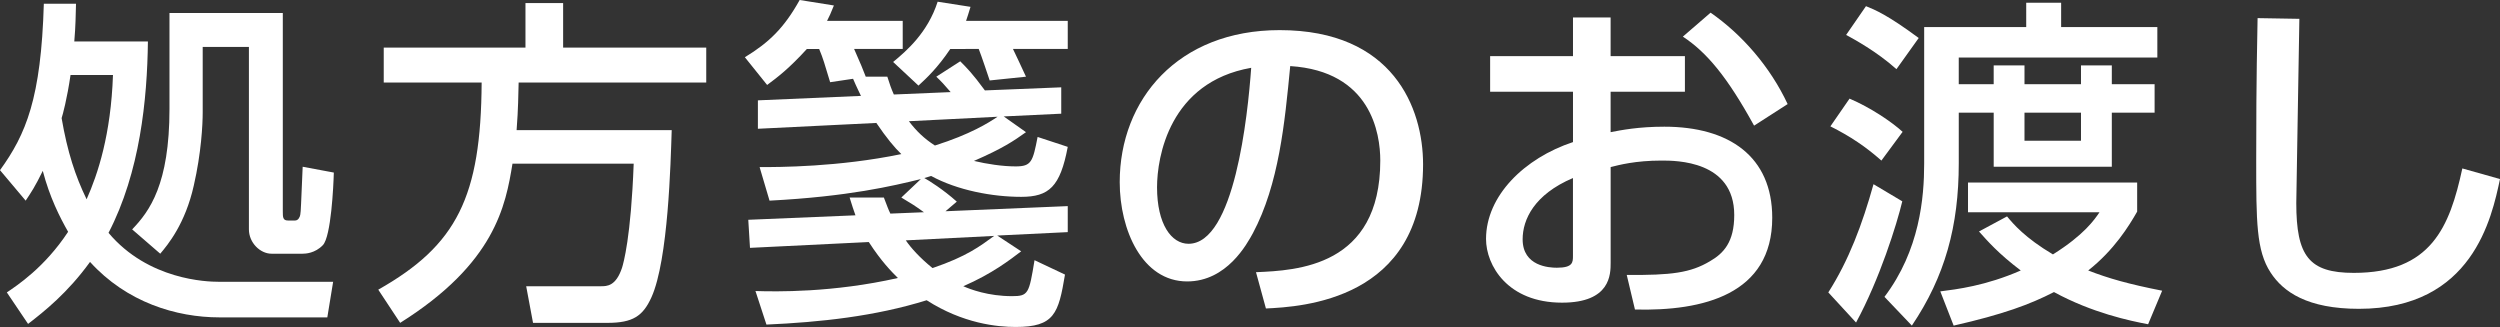
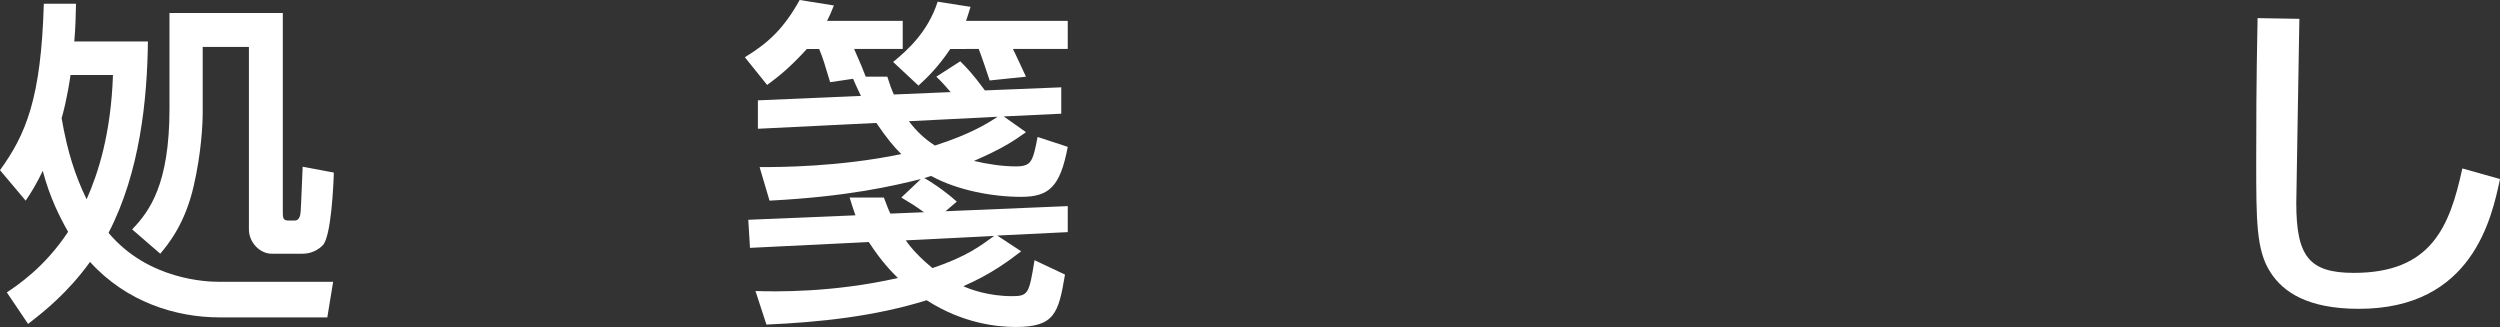
<svg xmlns="http://www.w3.org/2000/svg" version="1.1" id="レイヤー_1" x="0px" y="0px" width="146.064px" height="19.104px" viewBox="0 0 146.064 19.104" enable-background="new 0 0 146.064 19.104" xml:space="preserve">
  <rect x="0" y="0" width="146.064" height="19.104" fill="#333333" stroke="none" />
  <g>
    <path fill="#FFFFFF" d="M0,9.942c1.521-2.1,2.4-4.201,2.561-9.722h1.88c-0.02,0.66-0.02,1.28-0.1,2.201h4.301   c-0.04,3.381-0.46,7.642-2.301,11.183c2.321,2.76,5.762,2.859,6.422,2.859h6.701l-0.34,2.08h-6.302   c-2.521,0-5.421-0.879-7.562-3.24c-1.3,1.801-2.681,2.9-3.62,3.621l-1.24-1.84c0.56-0.381,2.2-1.441,3.58-3.541   c-0.479-0.84-1.08-2.021-1.48-3.561c-0.46,0.94-0.68,1.26-1,1.741L0,9.942z M4.121,4.381c-0.2,1.38-0.46,2.34-0.521,2.521   c0.34,1.98,0.8,3.381,1.46,4.741c0.66-1.48,1.421-3.781,1.541-7.262H4.121z M16.523,0.76v11.583c0,0.34,0,0.54,0.3,0.54h0.42   c0.181,0,0.28-0.2,0.301-0.34c0.04-0.221,0.04-0.561,0.14-2.801l1.82,0.34c-0.02,0.78-0.16,3.74-0.64,4.24   c-0.46,0.48-1.021,0.501-1.181,0.501h-1.82c-0.66,0-1.32-0.64-1.32-1.421V2.741h-2.7v3.821c0,0.7-0.08,2.36-0.521,4.28   c-0.5,2.24-1.521,3.461-1.96,3.981l-1.641-1.421c1.021-1.06,2.181-2.641,2.181-7.041V0.76H16.523z" />
-     <path fill="#FFFFFF" d="M29.942,9.562c-0.4,2.46-1.021,5.821-6.562,9.301l-1.28-1.939c4.601-2.602,6.001-5.422,6.041-12.103h-5.721   V2.78h8.281v-2.6h2.2v2.6h8.362v2.041H30.302c-0.02,0.7-0.02,1.5-0.119,2.781h9.062c-0.061,1.88-0.2,7.582-1.181,9.762   c-0.5,1.1-1.08,1.5-2.58,1.5h-4.341l-0.4-2.14h4.361c0.359,0,0.88,0,1.24-1.081c0.08-0.26,0.52-1.76,0.68-6.081H29.942z" />
    <path fill="#FFFFFF" d="M53.802,10.462c-1.641,0.4-4.221,1.021-8.842,1.261l-0.58-1.96c1.12,0,4.601,0,8.281-0.76   c-0.38-0.36-0.88-0.96-1.46-1.82l-6.921,0.34v-1.66l6.021-0.26c-0.08-0.18-0.239-0.48-0.46-1l-1.34,0.2   c-0.34-1.12-0.4-1.36-0.641-1.94h-0.72c-1.04,1.141-1.7,1.641-2.32,2.101l-1.301-1.62C44.94,2.48,45.82,1.62,46.721,0l2,0.32   c-0.18,0.46-0.26,0.62-0.4,0.9h4.421v1.64h-2.84c0.439,1,0.479,1.101,0.68,1.621h1.261c0.14,0.44,0.22,0.68,0.38,1.04l3.32-0.14   c-0.38-0.44-0.54-0.62-0.84-0.9l1.4-0.9c0.38,0.38,0.72,0.72,1.44,1.701c0.62-0.02,2.96-0.12,4.461-0.18v1.54l-3.361,0.16   l1.301,0.92c-0.7,0.5-1.341,0.94-3.041,1.68c0.761,0.18,1.66,0.32,2.44,0.32c0.921,0,1-0.28,1.28-1.721l1.761,0.58   c-0.44,2.34-1.101,2.92-2.721,2.92c-1.681,0-3.721-0.38-5.261-1.22c-0.101,0.04-0.28,0.08-0.4,0.12c0.26,0.14,1.12,0.68,1.9,1.38   l-0.66,0.561l7.142-0.3v1.52l-4.121,0.2l1.4,0.921c-0.66,0.5-1.681,1.3-3.381,2.04c0.4,0.18,1.461,0.58,2.841,0.58   c0.96,0,1-0.14,1.32-2.101l1.78,0.84c-0.38,2.281-0.62,3.061-2.881,3.061c-1.08,0-3.08-0.199-5.201-1.561   c-3.021,0.941-6.201,1.281-9.361,1.422l-0.641-1.961c1.181,0.039,4.521,0.1,8.322-0.761c-0.381-0.38-0.961-0.96-1.701-2.101   l-6.941,0.34l-0.1-1.64l6.262-0.261c-0.12-0.34-0.181-0.52-0.341-1.039h2.001c0.2,0.52,0.26,0.699,0.38,0.939l1.96-0.08   c-0.58-0.42-0.66-0.46-1.32-0.859L53.802,10.462z M55.522,2.86c-0.74,1.101-1.381,1.701-1.86,2.141l-1.48-1.38   c0.8-0.66,2.021-1.72,2.601-3.521l1.92,0.3c-0.12,0.4-0.16,0.52-0.26,0.82h5.941v1.64h-3.201c0.2,0.4,0.421,0.9,0.761,1.621   l-2.121,0.22c-0.06-0.18-0.5-1.5-0.64-1.84H55.522z M52.922,14.043c0.3,0.439,0.8,1,1.561,1.62c2-0.681,2.78-1.28,3.601-1.88   L52.922,14.043z M53.102,7.082c0.44,0.58,0.9,1.02,1.521,1.42c2.08-0.66,3.121-1.32,3.661-1.681L53.102,7.082z" />
-     <path fill="#FFFFFF" d="M73.382,15.903c2.381-0.101,7.262-0.32,7.262-6.521c0-1.58-0.54-5.221-5.262-5.521   c-0.319,3.321-0.66,6.901-2.18,9.762c-0.341,0.62-1.521,2.82-3.841,2.82c-2.621,0-3.941-3-3.941-5.801   c0-4.821,3.4-8.882,9.342-8.882c6.642,0,8.382,4.561,8.382,7.842c0,7.941-7.102,8.322-9.182,8.421L73.382,15.903z M67.601,10.942   c0,2.16,0.84,3.301,1.84,3.301c2.681,0,3.461-7.482,3.661-10.282C68.32,4.801,67.601,9.182,67.601,10.942z" />
-     <path fill="#FFFFFF" d="M91.901,1.02h2.2v2.261h4.341v2.08h-4.341v2.361c0.62-0.12,1.62-0.32,3.141-0.32   c3.781,0,6.302,1.741,6.302,5.321c0,4.48-4.041,5.461-8.021,5.361l-0.48-2.021c2.601,0.021,3.721-0.12,4.861-0.8   c0.8-0.461,1.42-1.121,1.42-2.701c0-3.181-3.4-3.181-4.241-3.181c-1.54,0-2.5,0.26-2.98,0.38v5.582c0,0.68,0,2.34-2.841,2.34   c-3.181,0-4.44-2.18-4.44-3.721c0-2.521,2.24-4.721,5.081-5.661V5.361h-4.841v-2.08h4.841V1.02z M91.901,10.402   c-2.261,0.96-2.94,2.42-2.94,3.58c0,1.58,1.561,1.66,2,1.66c0.94,0,0.94-0.319,0.94-0.699V10.402z M99.943,0.74   c1.84,1.28,3.48,3.161,4.501,5.341l-1.961,1.26c-1.561-2.84-2.761-4.281-4.161-5.201L99.943,0.74z" />
-     <path fill="#FFFFFF" d="M106.82,17.084c1.2-1.881,1.98-3.961,2.641-6.322l1.681,1c-0.32,1.341-1.32,4.541-2.701,7.082   L106.82,17.084z M109.921,9.382c-0.9-0.8-1.82-1.42-2.98-2l1.12-1.62c1.22,0.52,2.44,1.34,3.101,1.94L109.921,9.382z    M110.801,4.041c-1.16-1.04-2.5-1.76-2.94-2l1.16-1.681c0.54,0.22,1.24,0.5,3.081,1.86L110.801,4.041z M112.421,1.58h5.962V0.16   h2.04v1.42h5.621v1.781h-11.603v1.56h2.041v-1.1h1.8v1.1h3.301v-1.1h1.801v1.1h2.5v1.661h-2.5v3.161h-6.901V6.582h-2.041v2.96   c0,3.661-0.8,6.602-2.74,9.481l-1.601-1.68c2.061-2.721,2.32-5.801,2.32-7.782V1.58z M117.263,12.643   c0.359,0.439,1.06,1.26,2.681,2.221c1.82-1.141,2.42-2.021,2.72-2.461h-7.682v-1.74h9.883v1.701c-0.48,0.84-1.341,2.24-2.86,3.439   c1.18,0.461,2.38,0.801,4.32,1.181l-0.82,1.96c-1.06-0.199-3.261-0.66-5.501-1.88c-1.4,0.72-2.961,1.3-5.861,1.96l-0.78-2   c0.94-0.12,2.641-0.32,4.701-1.221c-1.32-1-1.94-1.72-2.44-2.279L117.263,12.643z M118.282,8.222h3.301v-1.64h-3.301V8.222z" />
    <path fill="#FFFFFF" d="M134.342,1.1c-0.021,1.7-0.18,10.242-0.18,10.762c0,3.101,0.739,4.081,3.36,4.081   c4.521,0,5.602-2.681,6.342-6.102l2.2,0.62c-0.48,2.261-1.601,7.582-8.242,7.582c-3,0-4.421-0.98-5.161-2.12   c-0.84-1.281-0.84-3.001-0.84-6.542c0-1.78,0-4.441,0.08-8.322L134.342,1.1z" />
  </g>
</svg>